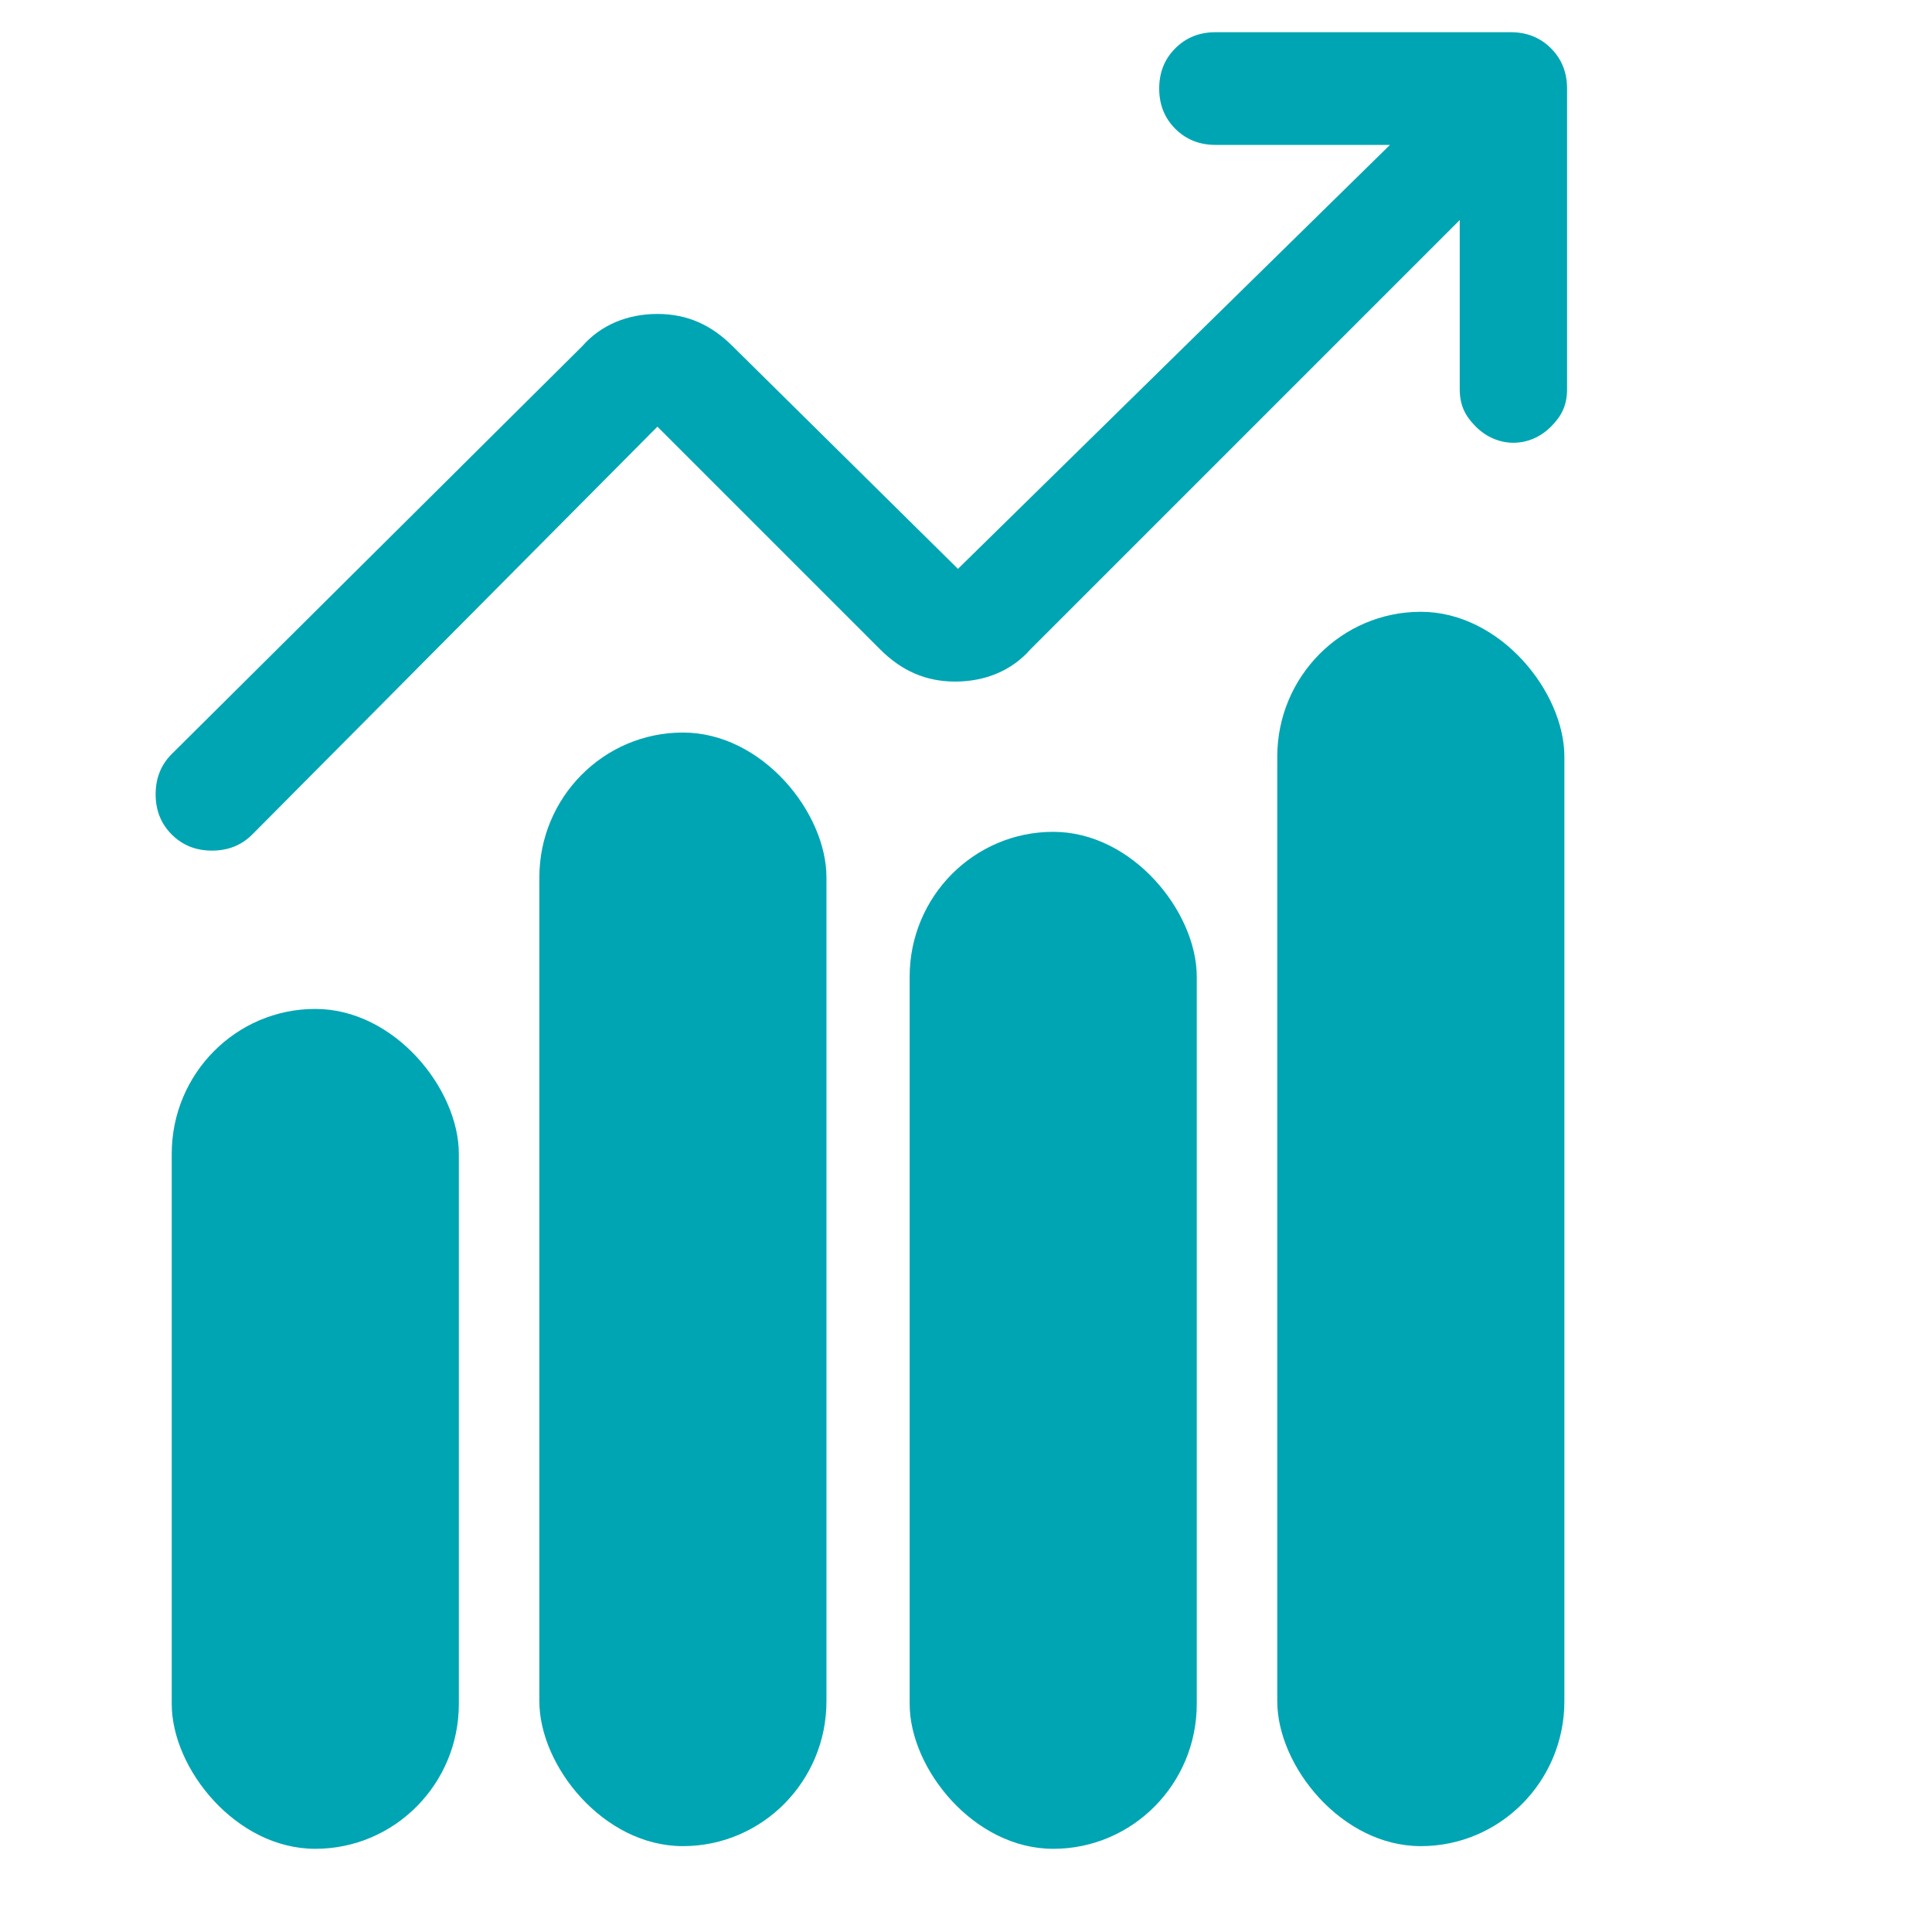
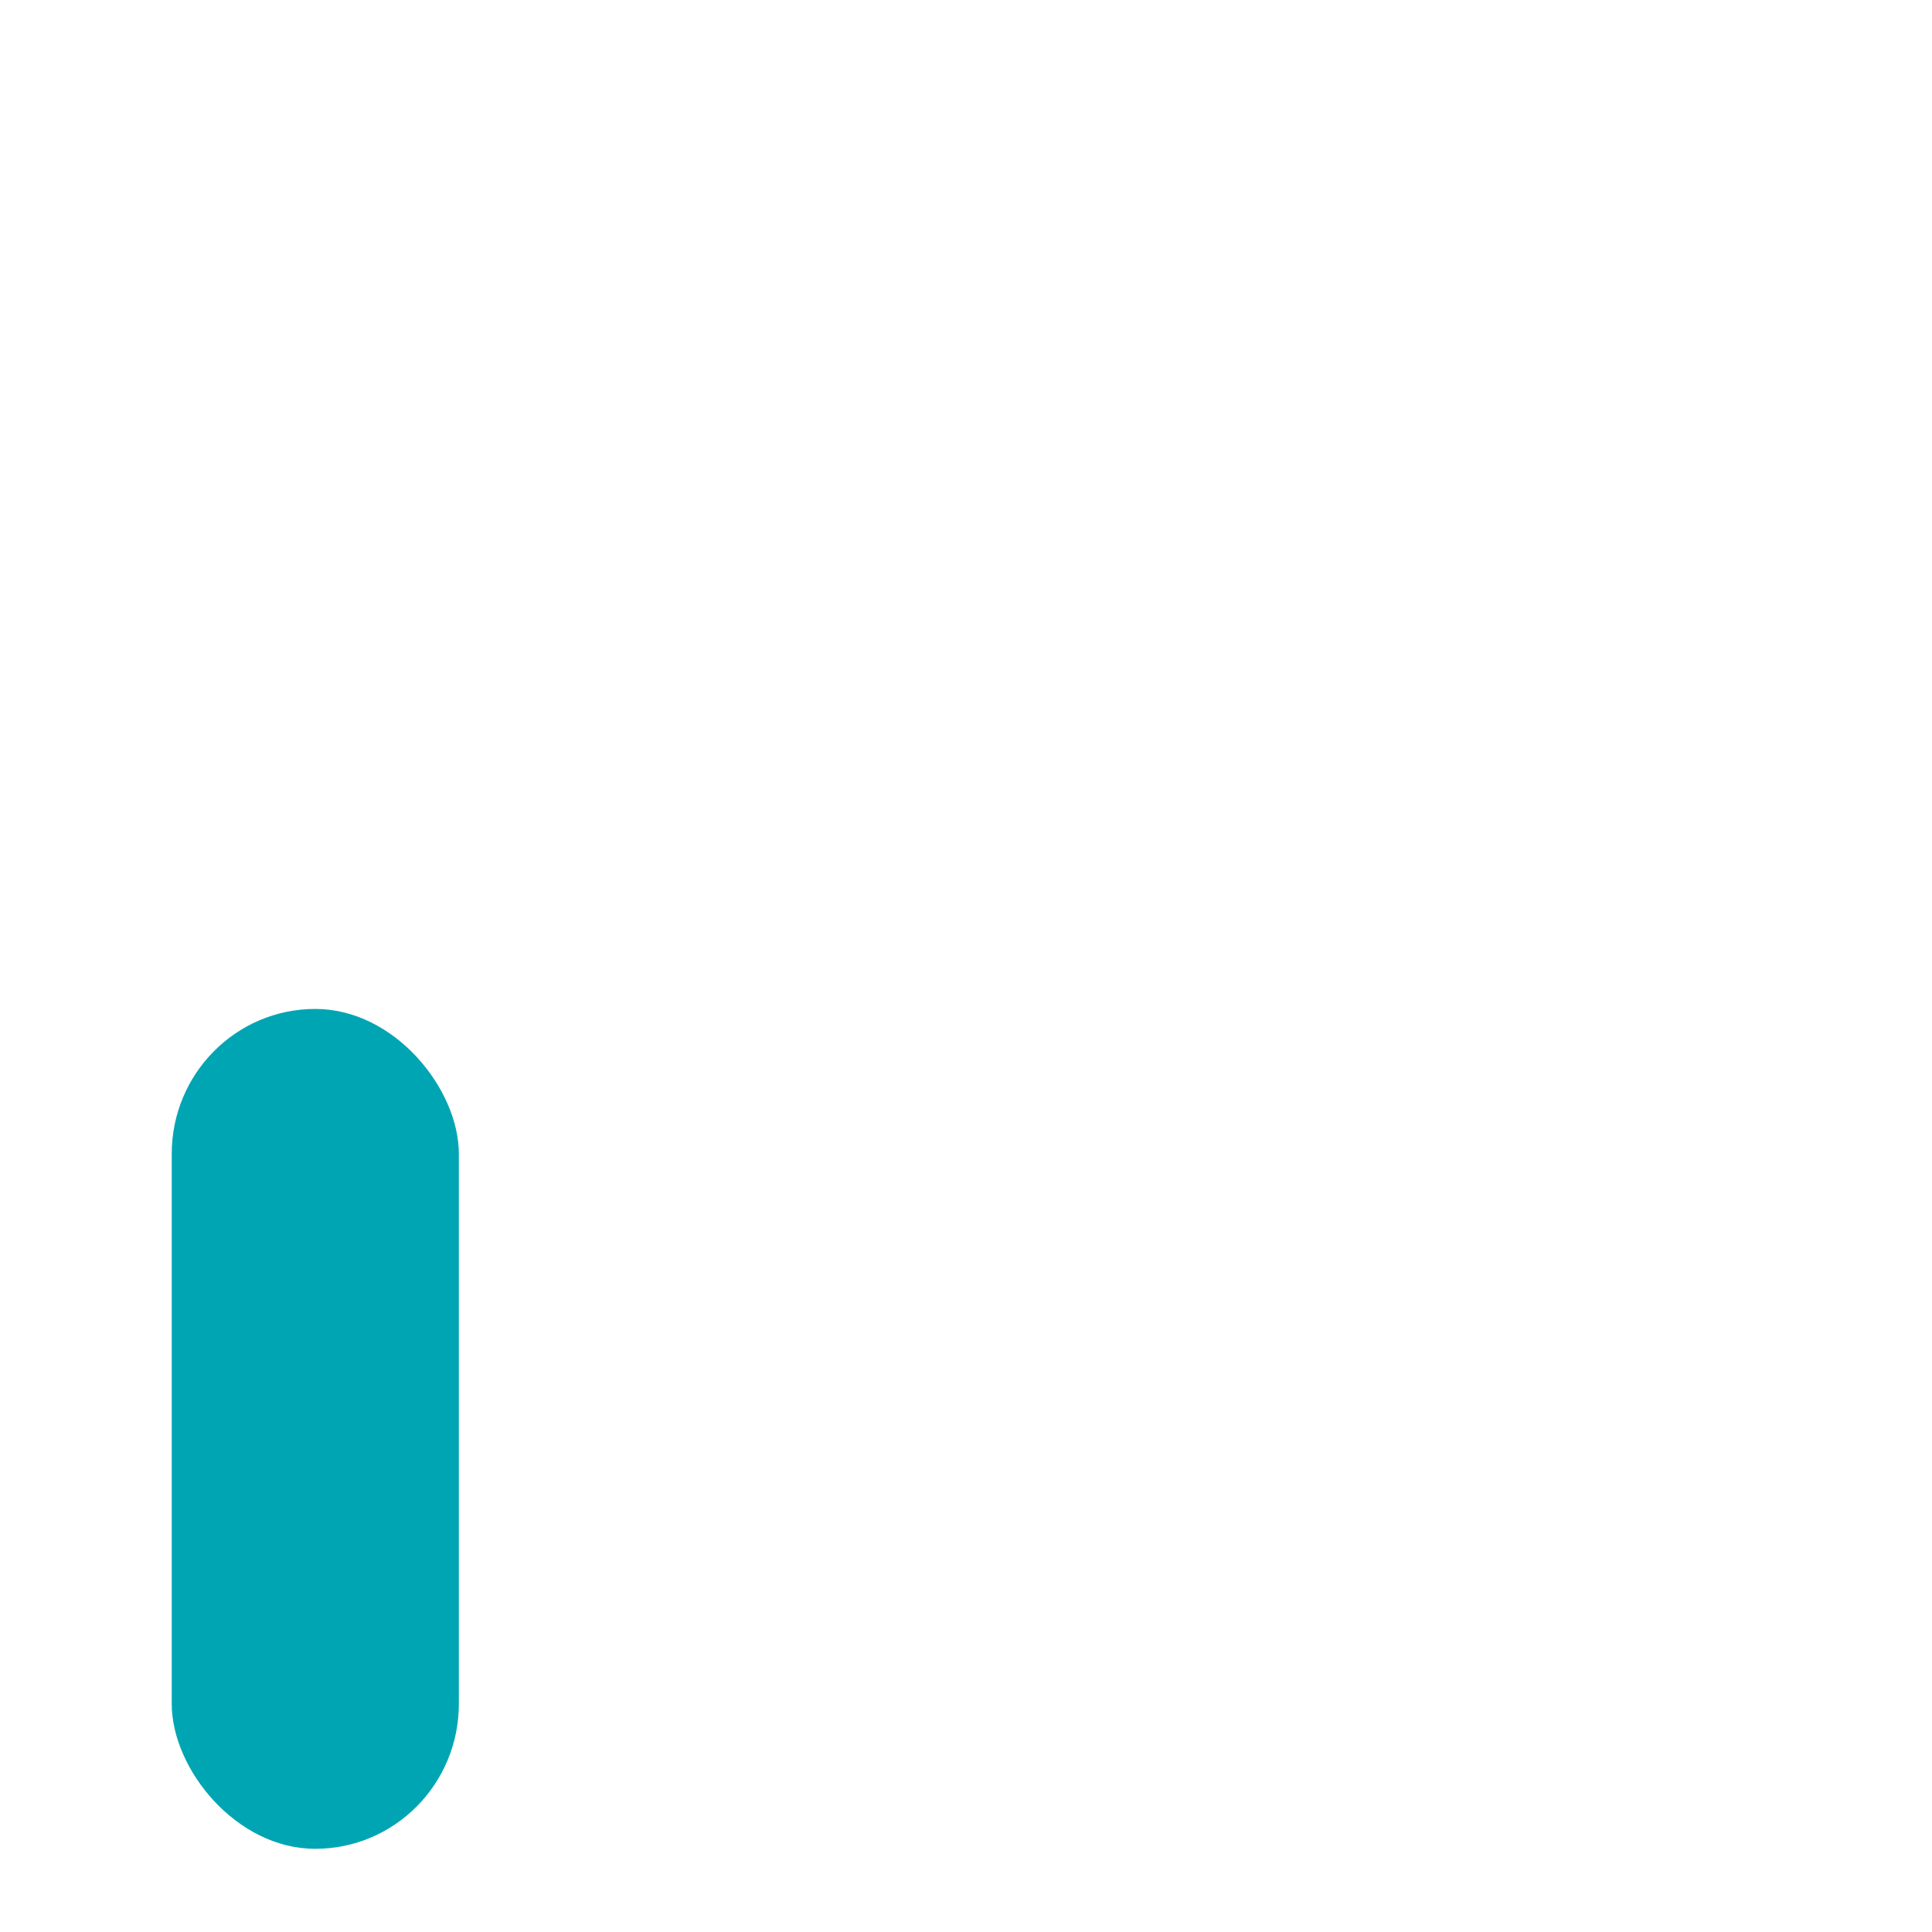
<svg xmlns="http://www.w3.org/2000/svg" id="Layer_1" data-name="Layer 1" version="1.1" viewBox="0 0 72 72">
  <defs>
    <style>
      .cls-1 {
        fill: #00a5b3;
      }

      .cls-1, .cls-2 {
        stroke-width: 0px;
      }

      .cls-2 {
        fill: #00a5b3;
      }
    </style>
  </defs>
  <g>
-     <rect class="cls-2" x="20.1" y="27.3" width="10.7" height="41.5" rx="5.4" ry="5.4" />
-     <rect class="cls-2" x="33.9" y="31" width="10.7" height="37.9" rx="5.4" ry="5.4" />
    <rect class="cls-2" x="6.4" y="37.6" width="10.7" height="31.3" rx="5.4" ry="5.4" />
-     <rect class="cls-2" x="47.6" y="22.8" width="10.7" height="46" rx="5.4" ry="5.4" />
  </g>
-   <path class="cls-1" d="M51.8,5.4h-6.5c-.6,0-1.1-.2-1.5-.6-.4-.4-.6-.9-.6-1.5s.2-1.1.6-1.5c.4-.4.9-.6,1.5-.6h11c.6,0,1.1.2,1.5.6.4.4.6.9.6,1.5v11.2c0,.6-.2,1-.6,1.4s-.9.6-1.4.6-1-.2-1.4-.6-.6-.8-.6-1.4v-6.3l-16,16c-.7.8-1.7,1.2-2.8,1.2s-2-.4-2.8-1.2l-8.3-8.3-15.1,15.2c-.4.4-.9.6-1.5.6s-1.1-.2-1.5-.6c-.4-.4-.6-.9-.6-1.5s.2-1.1.6-1.5l15.3-15.2c.7-.8,1.7-1.2,2.8-1.2s2,.4,2.8,1.2l8.4,8.3L51.8,5.4h0Z" />
</svg>